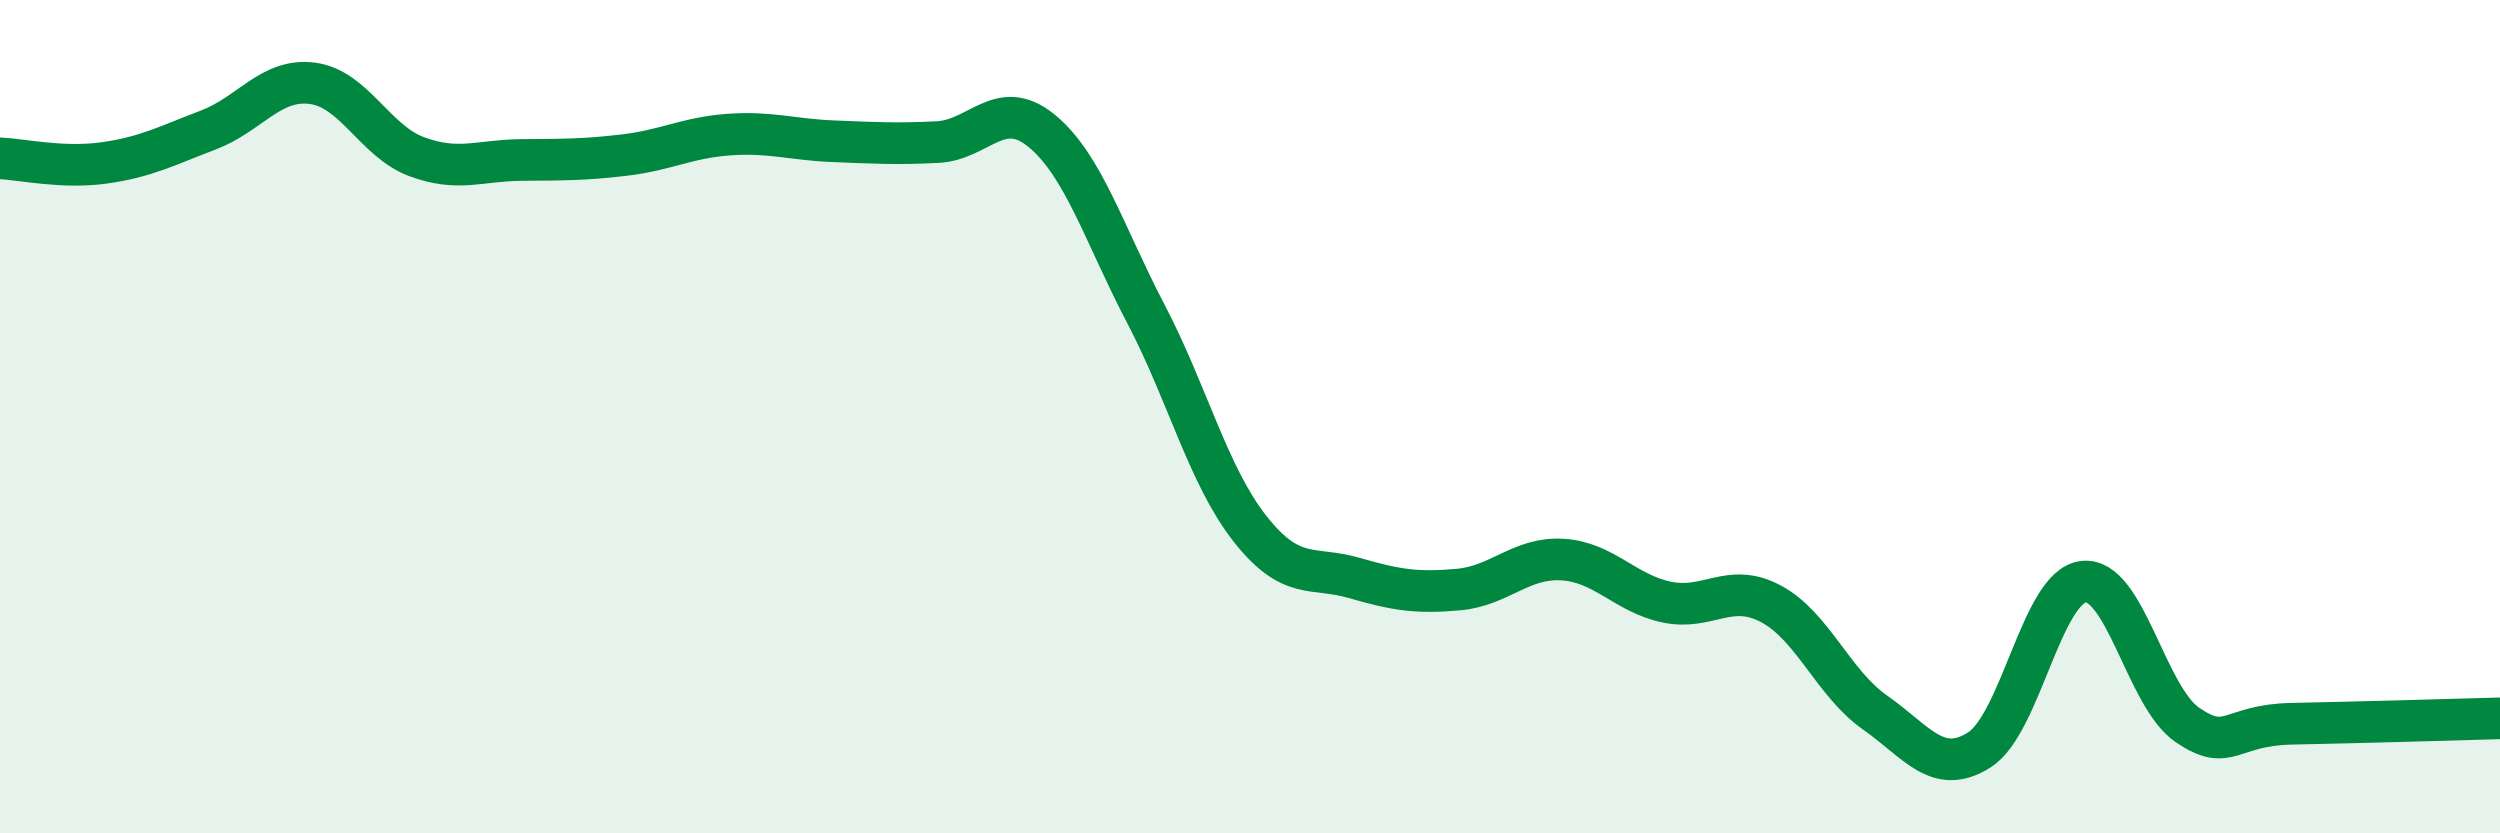
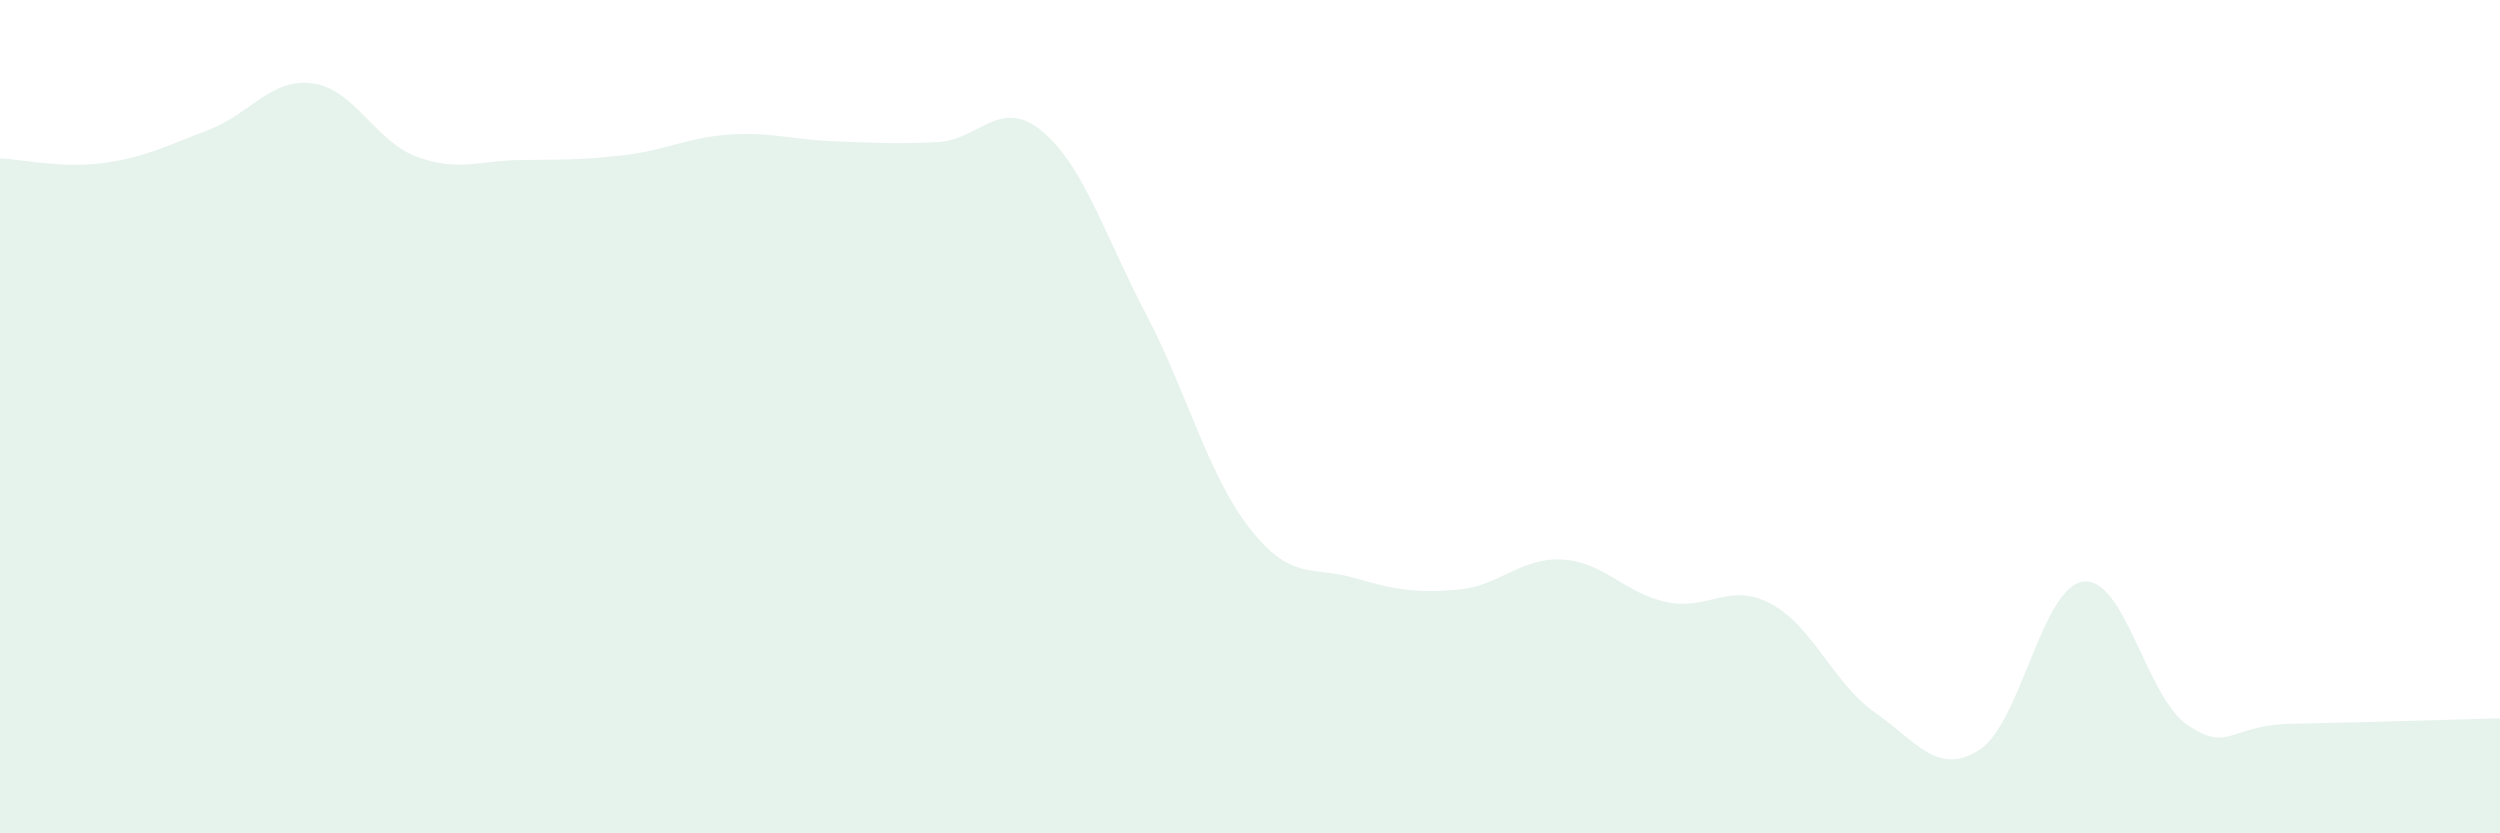
<svg xmlns="http://www.w3.org/2000/svg" width="60" height="20" viewBox="0 0 60 20">
  <path d="M 0,3.8 C 0.5,3.82 1.5,4.05 2.5,3.91 C 3.5,3.77 4,3.5 5,3.12 C 6,2.74 6.5,1.87 7.5,2 C 8.5,2.13 9,3.39 10,3.76 C 11,4.13 11.5,3.85 12.5,3.84 C 13.5,3.83 14,3.84 15,3.72 C 16,3.6 16.5,3.3 17.5,3.23 C 18.5,3.16 19,3.35 20,3.39 C 21,3.43 21.5,3.46 22.5,3.41 C 23.5,3.36 24,2.32 25,3.14 C 26,3.96 26.5,5.62 27.5,7.53 C 28.5,9.44 29,11.42 30,12.69 C 31,13.96 31.5,13.58 32.5,13.87 C 33.5,14.16 34,14.24 35,14.15 C 36,14.06 36.5,13.37 37.5,13.43 C 38.5,13.49 39,14.24 40,14.45 C 41,14.66 41.5,13.96 42.5,14.49 C 43.5,15.02 44,16.4 45,17.1 C 46,17.8 46.5,18.63 47.5,18 C 48.5,17.37 49,14.08 50,13.96 C 51,13.84 51.5,16.72 52.5,17.4 C 53.5,18.08 53.5,17.4 55,17.37 C 56.5,17.34 59,17.27 60,17.24L60 20L0 20Z" fill="#008740" opacity="0.1" stroke-linecap="round" stroke-linejoin="round" />
-   <path d="M 0,3.8 C 0.5,3.82 1.5,4.05 2.5,3.91 C 3.5,3.77 4,3.5 5,3.12 C 6,2.74 6.5,1.87 7.5,2 C 8.5,2.13 9,3.39 10,3.76 C 11,4.13 11.5,3.85 12.5,3.84 C 13.5,3.83 14,3.84 15,3.72 C 16,3.6 16.5,3.3 17.5,3.23 C 18.5,3.16 19,3.35 20,3.39 C 21,3.43 21.5,3.46 22.5,3.41 C 23.5,3.36 24,2.32 25,3.14 C 26,3.96 26.5,5.62 27.5,7.53 C 28.5,9.44 29,11.42 30,12.69 C 31,13.96 31.5,13.58 32.5,13.87 C 33.5,14.16 34,14.24 35,14.15 C 36,14.06 36.5,13.37 37.5,13.43 C 38.5,13.49 39,14.24 40,14.45 C 41,14.66 41.5,13.96 42.5,14.49 C 43.5,15.02 44,16.4 45,17.1 C 46,17.8 46.5,18.63 47.5,18 C 48.5,17.37 49,14.08 50,13.96 C 51,13.84 51.5,16.72 52.5,17.4 C 53.5,18.08 53.5,17.4 55,17.37 C 56.5,17.34 59,17.27 60,17.24" stroke="#008740" stroke-width="1" fill="none" stroke-linecap="round" stroke-linejoin="round" />
</svg>